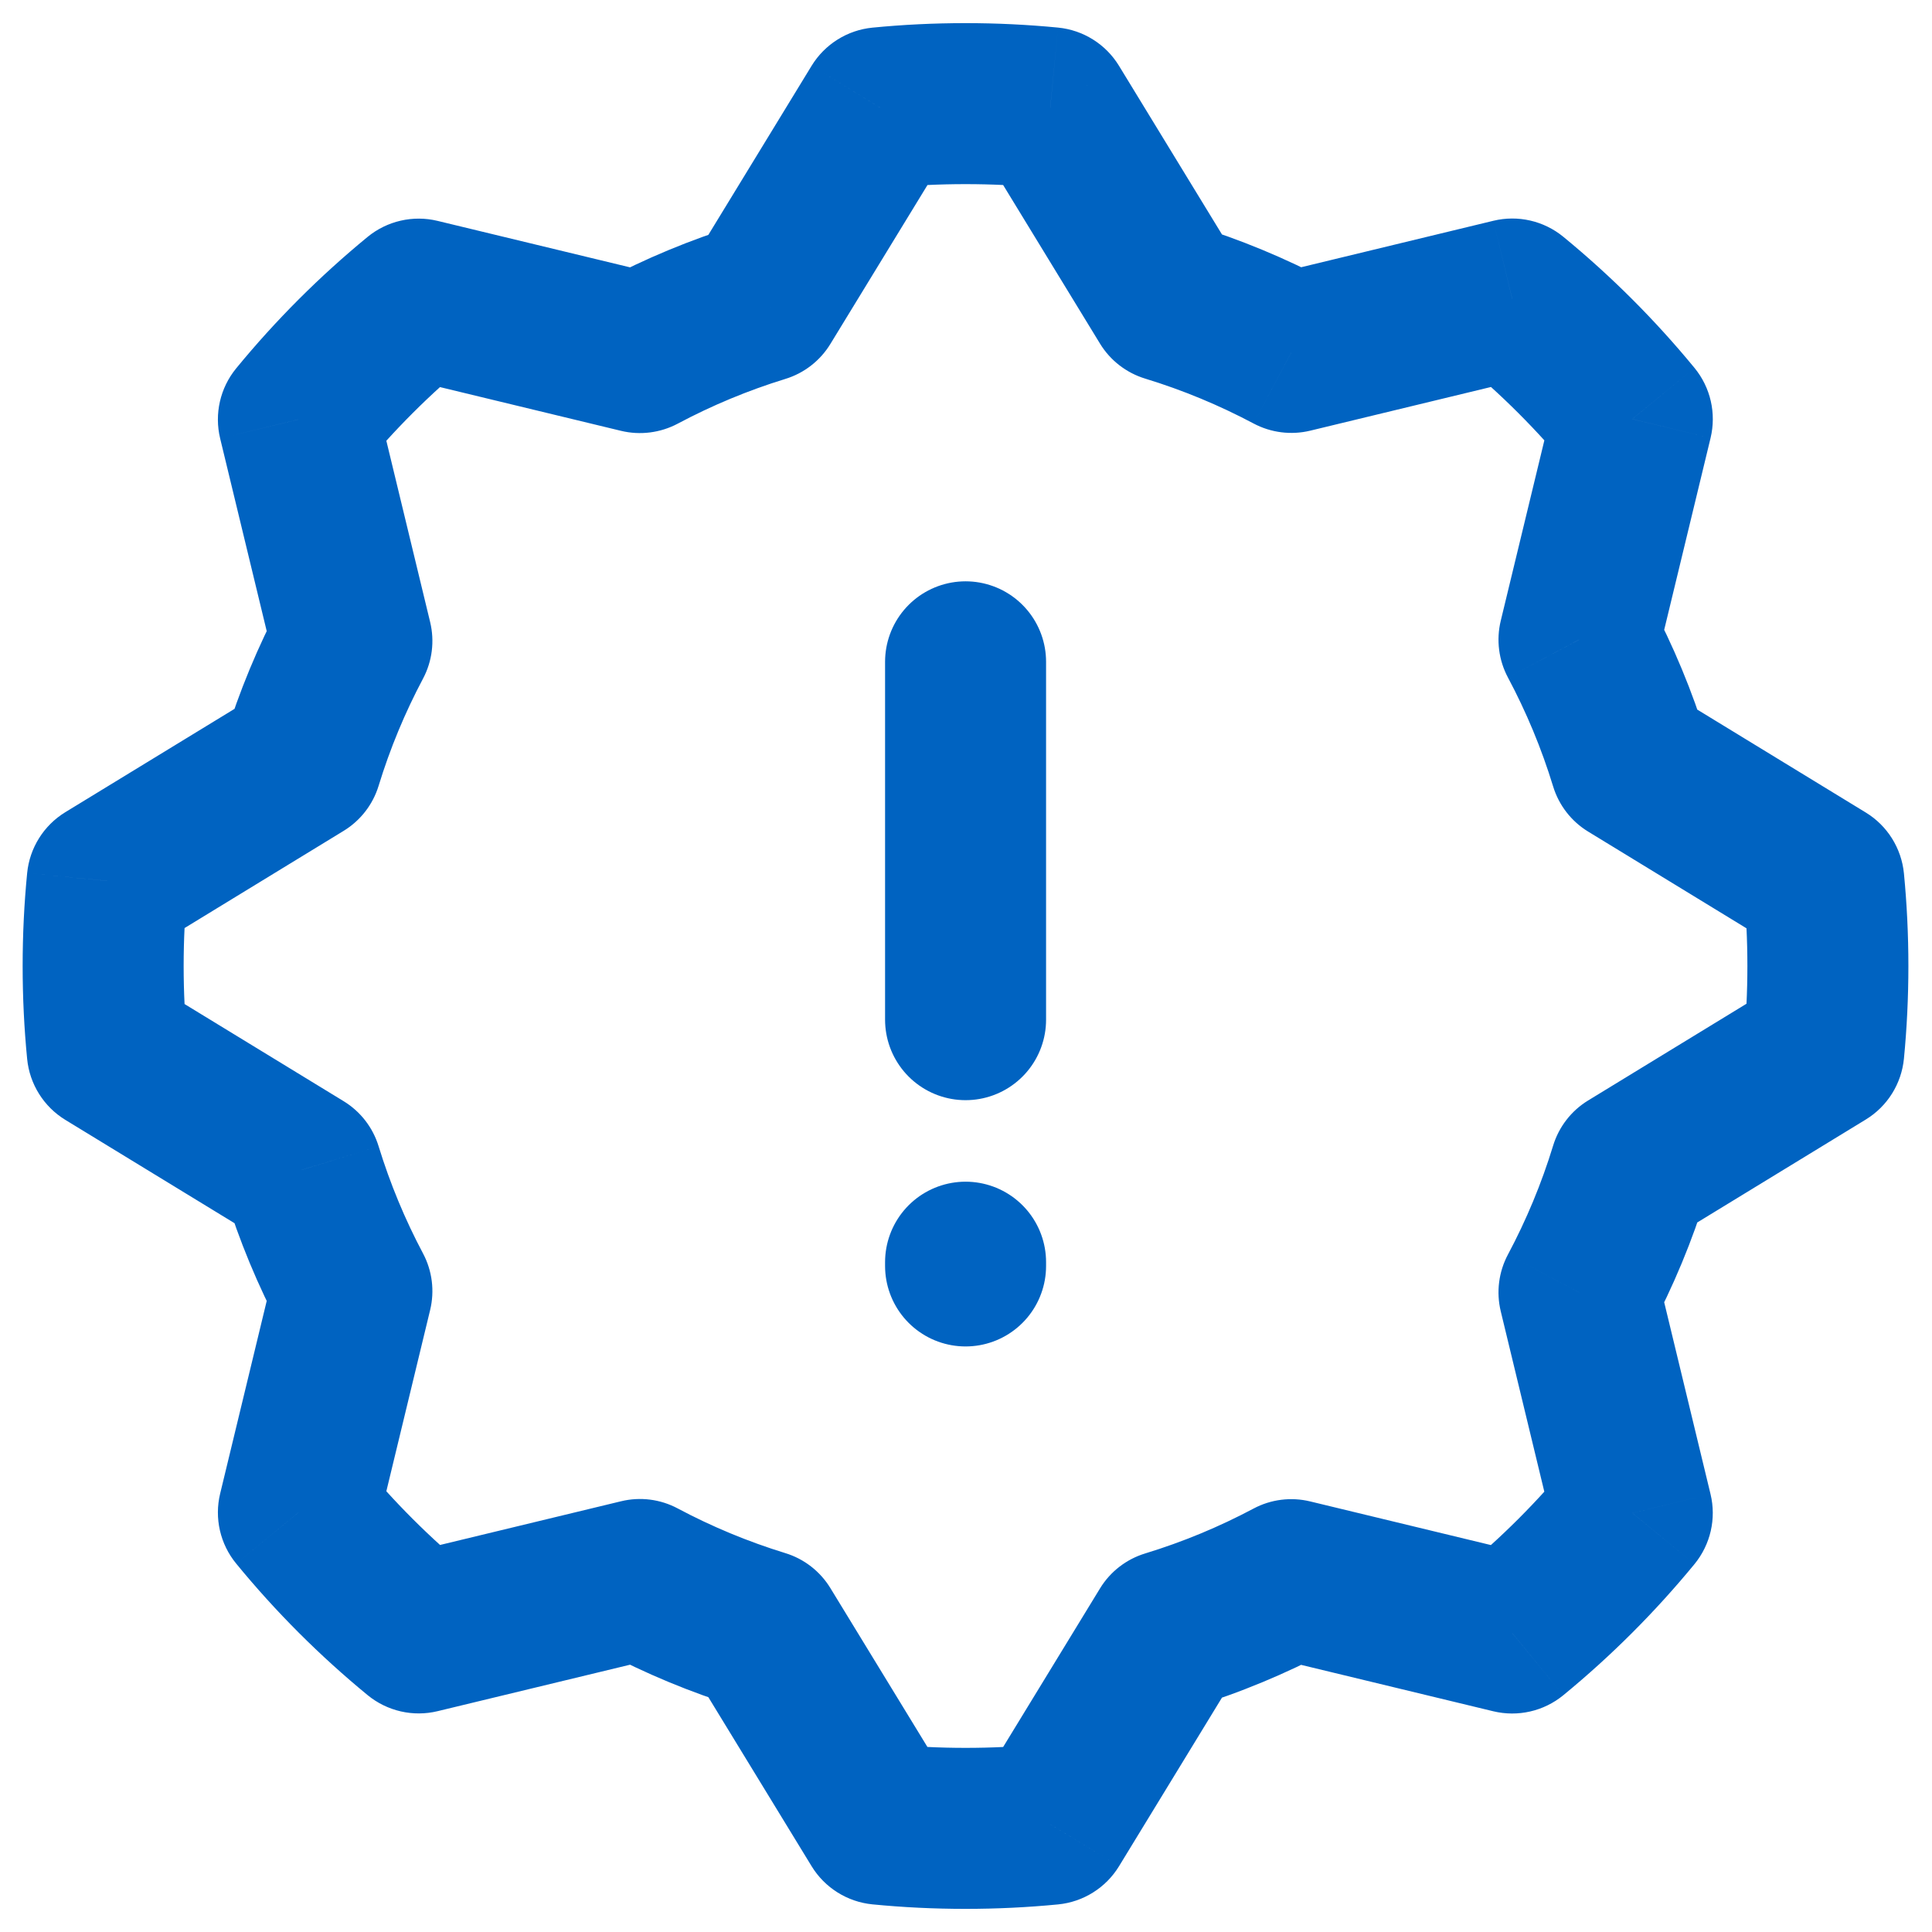
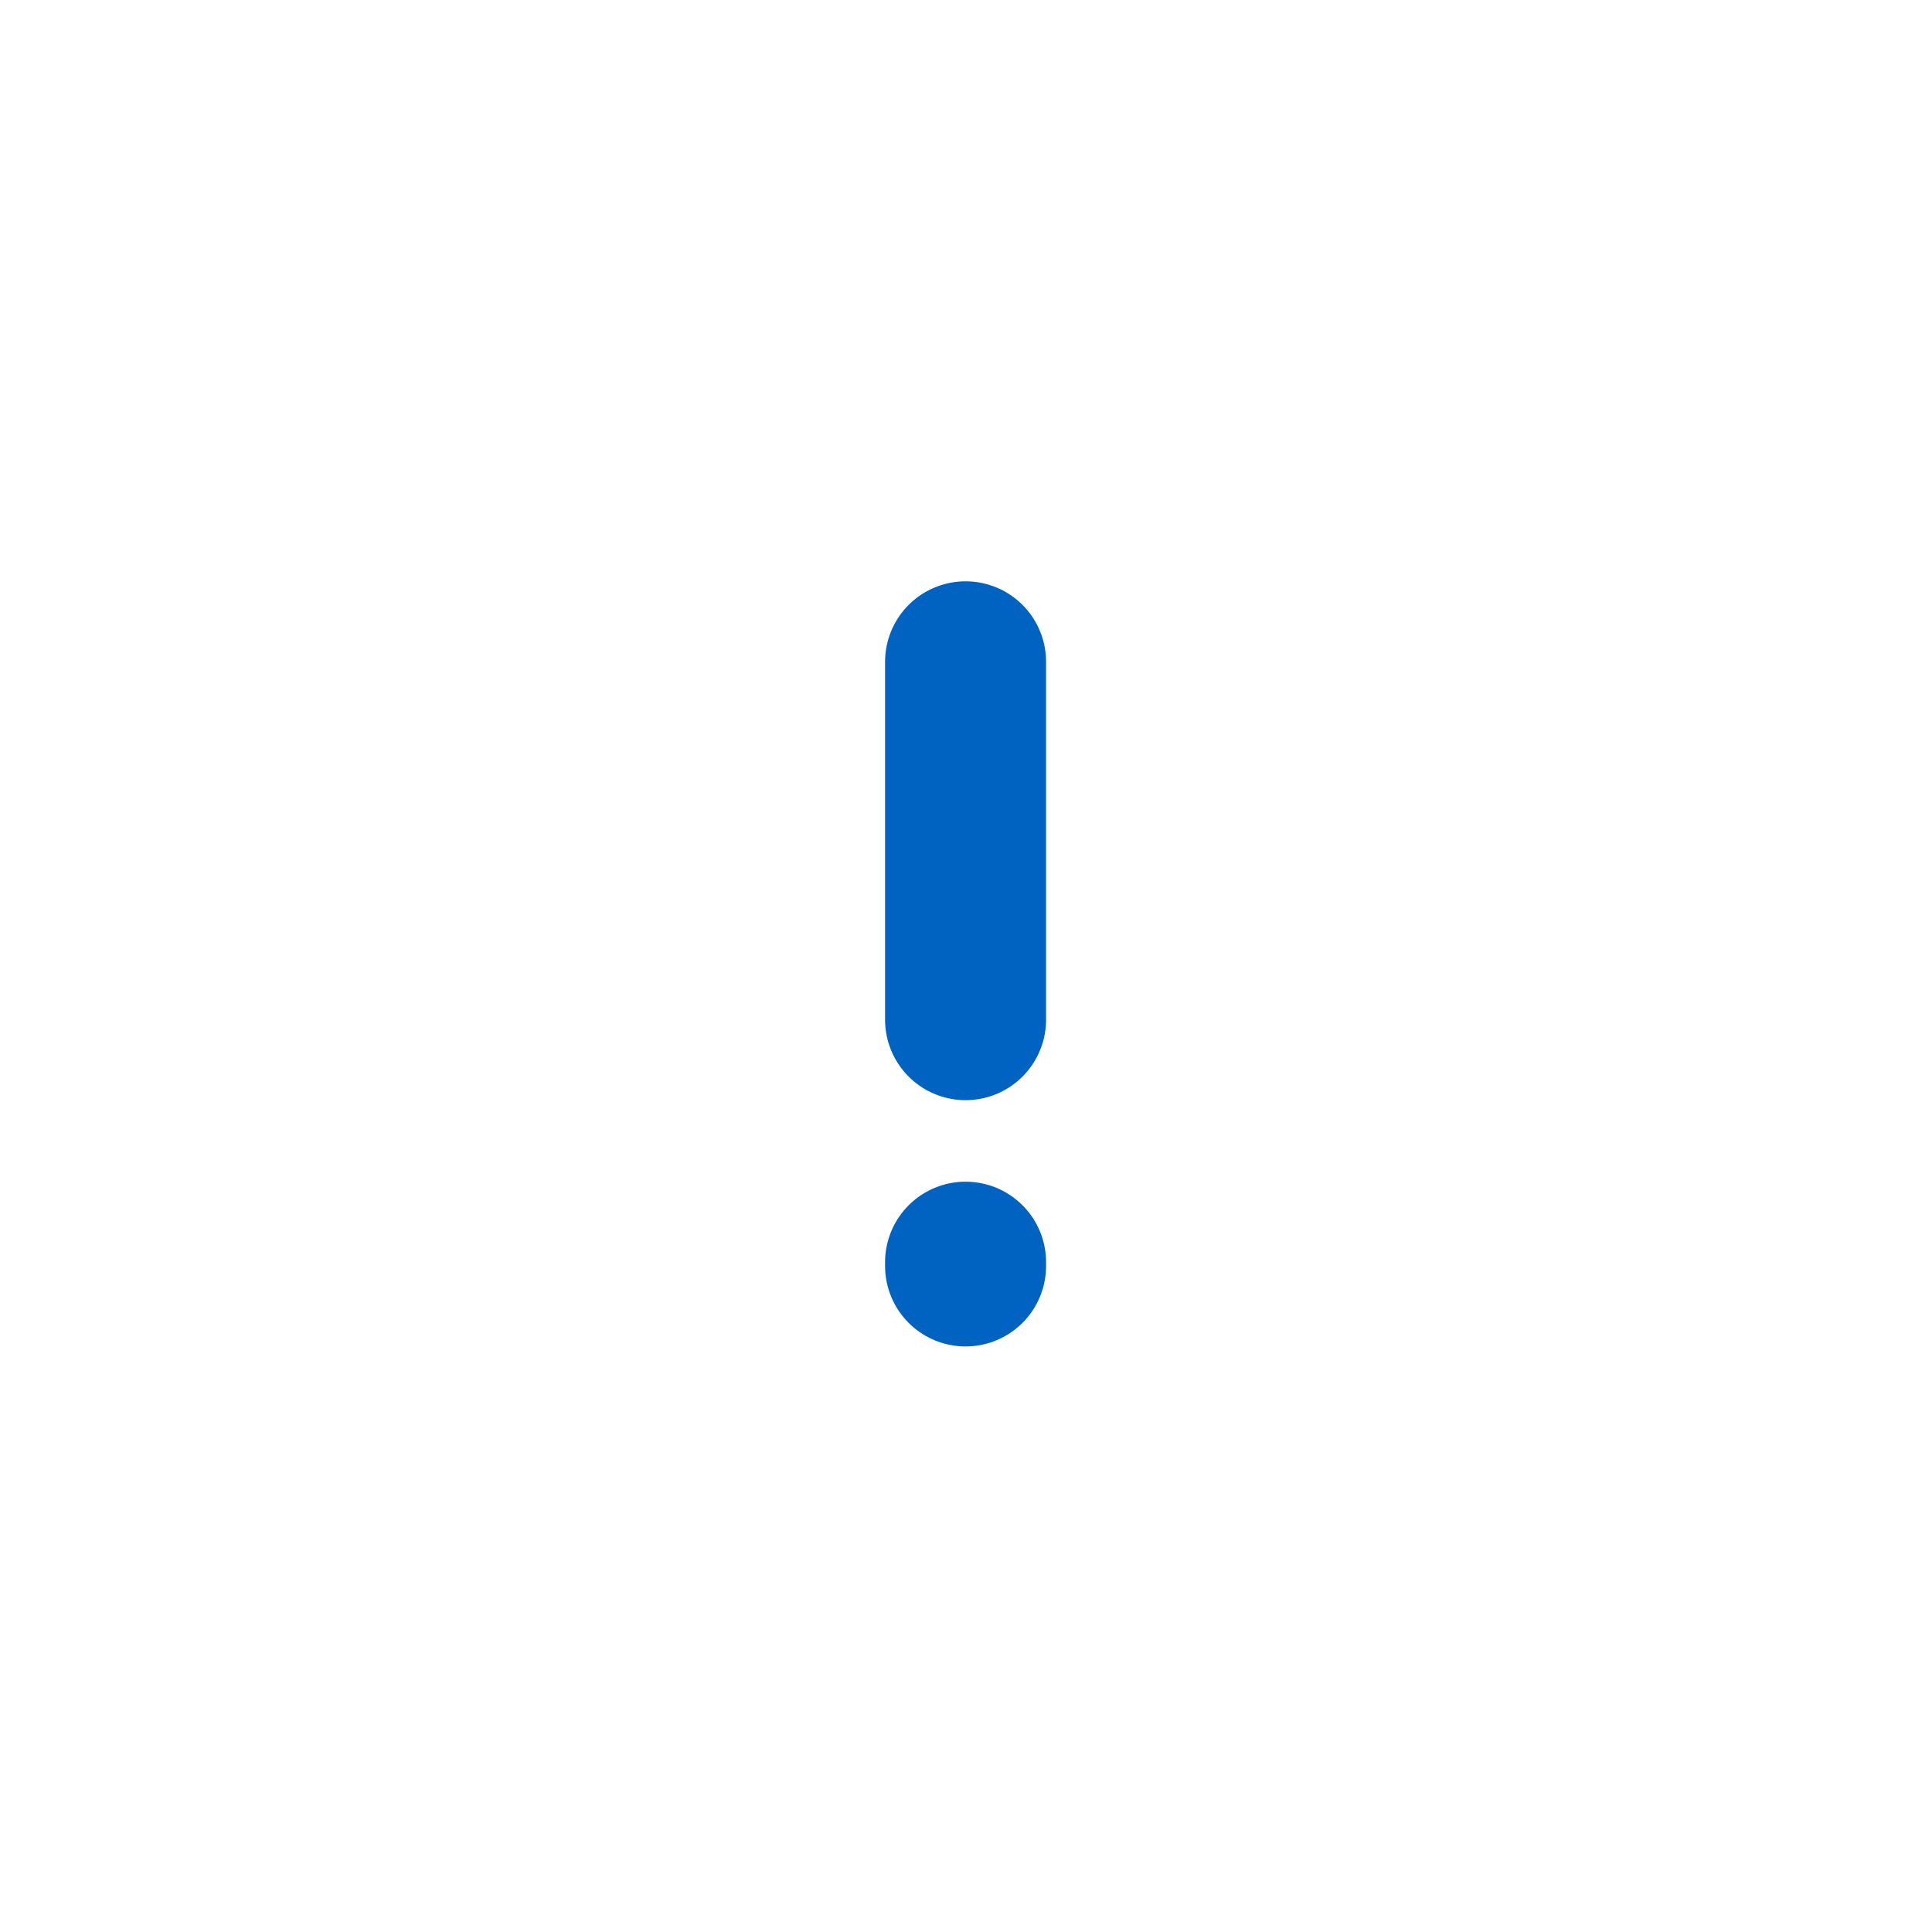
<svg xmlns="http://www.w3.org/2000/svg" width="36" height="36" viewBox="0 0 36 36" fill="none">
  <path d="M17.992 12.332L17.992 19" stroke="#0063C1" stroke-width="3" stroke-linecap="round" />
  <path d="M17.992 23.519L17.992 23.589" stroke="#0063C1" stroke-width="3" stroke-linecap="round" />
-   <path d="M7.802 5.574L8.154 4.116C7.697 4.005 7.214 4.116 6.85 4.414L7.802 5.574ZM11.924 6.569L11.572 8.028C11.928 8.114 12.305 8.066 12.629 7.894L11.924 6.569ZM5.56 7.816L4.4 6.865C4.102 7.229 3.992 7.711 4.102 8.169L5.56 7.816ZM6.557 11.943L7.882 12.646C8.054 12.322 8.101 11.947 8.015 11.591L6.557 11.943ZM5.621 14.202L6.403 15.482C6.716 15.291 6.948 14.992 7.055 14.642L5.621 14.202ZM1.999 16.414L1.217 15.134C0.815 15.38 0.552 15.8 0.506 16.268L1.999 16.414ZM1.999 19.587L0.506 19.733C0.552 20.202 0.816 20.622 1.217 20.867L1.999 19.587ZM5.621 21.799L7.055 21.36C6.948 21.009 6.716 20.71 6.403 20.519L5.621 21.799ZM6.557 24.058L8.015 24.41C8.101 24.054 8.054 23.679 7.882 23.355L6.557 24.058ZM5.56 28.184L4.102 27.832C3.992 28.289 4.102 28.771 4.401 29.135L5.56 28.184ZM7.803 30.427L6.851 31.587C7.215 31.885 7.698 31.996 8.155 31.885L7.803 30.427ZM11.924 29.432L12.629 28.108C12.305 27.935 11.929 27.887 11.572 27.974L11.924 29.432ZM14.193 30.374L15.473 29.592C15.282 29.279 14.983 29.047 14.633 28.94L14.193 30.374ZM16.403 33.992L15.123 34.774C15.368 35.175 15.788 35.439 16.256 35.485L16.403 33.992ZM19.57 33.993L19.716 35.486C20.185 35.44 20.605 35.177 20.851 34.775L19.57 33.993ZM21.777 30.38L21.339 28.946C20.988 29.053 20.688 29.285 20.497 29.598L21.777 30.38ZM24.062 29.435L24.414 27.977C24.057 27.89 23.681 27.938 23.358 28.11L24.062 29.435ZM28.177 30.429L27.825 31.887C28.282 31.997 28.765 31.887 29.129 31.589L28.177 30.429ZM30.416 28.192L31.575 29.144C31.873 28.78 31.984 28.297 31.873 27.84L30.416 28.192ZM29.422 24.081L28.099 23.375C27.926 23.699 27.878 24.076 27.964 24.433L29.422 24.081ZM30.374 21.786L29.592 20.506C29.279 20.697 29.047 20.997 28.94 21.348L30.374 21.786ZM33.984 19.581L34.766 20.861C35.168 20.616 35.431 20.196 35.477 19.727L33.984 19.581ZM33.984 16.42L35.477 16.274C35.431 15.806 35.168 15.385 34.766 15.14L33.984 16.42ZM30.374 14.215L28.94 14.653C29.047 15.004 29.279 15.304 29.592 15.495L30.374 14.215ZM29.422 11.92L27.964 11.568C27.878 11.925 27.926 12.302 28.099 12.626L29.422 11.92ZM30.416 7.808L31.874 8.161C31.984 7.703 31.874 7.22 31.575 6.856L30.416 7.808ZM28.179 5.572L29.13 4.412C28.766 4.114 28.284 4.003 27.826 4.114L28.179 5.572ZM24.062 6.567L23.358 7.891C23.682 8.063 24.058 8.111 24.414 8.025L24.062 6.567ZM21.777 5.621L20.497 6.403C20.688 6.716 20.988 6.948 21.339 7.055L21.777 5.621ZM19.57 2.007L20.85 1.225C20.604 0.823 20.184 0.56 19.715 0.514L19.57 2.007ZM16.404 2.008L16.257 0.515C15.789 0.561 15.369 0.824 15.123 1.226L16.404 2.008ZM14.193 5.627L14.633 7.061C14.983 6.954 15.282 6.722 15.473 6.409L14.193 5.627ZM7.45 7.032L11.572 8.028L12.276 5.111L8.154 4.116L7.45 7.032ZM6.72 8.768C7.329 8.025 8.011 7.343 8.754 6.733L6.85 4.414C5.955 5.149 5.134 5.97 4.4 6.865L6.72 8.768ZM8.015 11.591L7.018 7.464L4.102 8.169L5.099 12.295L8.015 11.591ZM7.055 14.642C7.268 13.946 7.546 13.279 7.882 12.646L5.232 11.24C4.808 12.039 4.457 12.883 4.187 13.762L7.055 14.642ZM2.781 17.695L6.403 15.482L4.839 12.922L1.217 15.134L2.781 17.695ZM3.422 18C3.422 17.514 3.446 17.034 3.492 16.561L0.506 16.268C0.45 16.838 0.422 17.416 0.422 18H3.422ZM3.492 19.441C3.446 18.967 3.422 18.486 3.422 18H0.422C0.422 18.584 0.45 19.163 0.506 19.733L3.492 19.441ZM6.403 20.519L2.781 18.307L1.217 20.867L4.839 23.079L6.403 20.519ZM7.882 23.355C7.546 22.723 7.269 22.055 7.055 21.36L4.187 22.239C4.457 23.119 4.808 23.962 5.232 24.761L7.882 23.355ZM7.018 28.536L8.015 24.41L5.099 23.706L4.102 27.832L7.018 28.536ZM8.755 29.268C8.012 28.658 7.33 27.976 6.72 27.233L4.401 29.135C5.135 30.031 5.956 30.852 6.851 31.587L8.755 29.268ZM11.572 27.974L7.451 28.969L8.155 31.885L12.276 30.89L11.572 27.974ZM14.633 28.94C13.934 28.725 13.264 28.446 12.629 28.108L11.219 30.756C12.021 31.183 12.869 31.536 13.753 31.808L14.633 28.94ZM17.683 33.21L15.473 29.592L12.913 31.156L15.123 34.774L17.683 33.21ZM17.991 32.569C17.504 32.569 17.023 32.545 16.549 32.499L16.256 35.485C16.828 35.541 17.406 35.569 17.991 35.569V32.569ZM19.425 32.5C18.954 32.546 18.475 32.569 17.991 32.569V35.569C18.573 35.569 19.148 35.541 19.716 35.486L19.425 32.5ZM20.497 29.598L18.29 33.211L20.851 34.775L23.057 31.162L20.497 29.598ZM23.358 28.11C22.718 28.45 22.043 28.731 21.339 28.946L22.215 31.815C23.105 31.544 23.958 31.188 24.766 30.759L23.358 28.11ZM28.53 28.971L24.414 27.977L23.709 30.893L27.825 31.887L28.53 28.971ZM29.256 27.24C28.648 27.981 27.967 28.661 27.226 29.269L29.129 31.589C30.022 30.856 30.841 30.037 31.575 29.144L29.256 27.24ZM27.964 24.433L28.957 28.544L31.873 27.84L30.88 23.728L27.964 24.433ZM28.94 21.348C28.724 22.055 28.441 22.733 28.099 23.375L30.746 24.787C31.178 23.976 31.536 23.119 31.809 22.224L28.94 21.348ZM33.202 18.301L29.592 20.506L31.156 23.066L34.766 20.861L33.202 18.301ZM32.56 18C32.56 18.485 32.537 18.964 32.491 19.436L35.477 19.727C35.532 19.159 35.56 18.582 35.56 18H32.56ZM32.491 16.566C32.537 17.037 32.56 17.516 32.56 18H35.56C35.56 17.418 35.532 16.843 35.477 16.274L32.491 16.566ZM29.592 15.495L33.202 17.7L34.766 15.14L31.156 12.935L29.592 15.495ZM28.099 12.626C28.441 13.268 28.724 13.946 28.94 14.653L31.809 13.777C31.536 12.883 31.178 12.025 30.746 11.215L28.099 12.626ZM28.958 7.456L27.964 11.568L30.88 12.273L31.874 8.161L28.958 7.456ZM27.227 6.731C27.968 7.34 28.648 8.019 29.256 8.76L31.575 6.856C30.842 5.964 30.023 5.145 29.13 4.412L27.227 6.731ZM24.414 8.025L28.531 7.03L27.826 4.114L23.71 5.109L24.414 8.025ZM21.339 7.055C22.043 7.27 22.718 7.551 23.358 7.891L24.766 5.242C23.958 4.813 23.105 4.458 22.215 4.186L21.339 7.055ZM18.29 2.789L20.497 6.403L23.057 4.839L20.85 1.225L18.29 2.789ZM17.991 3.431C18.475 3.431 18.953 3.454 19.424 3.5L19.715 0.514C19.148 0.459 18.573 0.431 17.991 0.431V3.431ZM16.55 3.501C17.024 3.454 17.505 3.431 17.991 3.431V0.431C17.407 0.431 16.828 0.459 16.257 0.515L16.55 3.501ZM15.473 6.409L17.684 2.79L15.123 1.226L12.913 4.845L15.473 6.409ZM12.629 7.894C13.264 7.556 13.934 7.276 14.633 7.061L13.753 4.193C12.869 4.465 12.021 4.818 11.219 5.245L12.629 7.894Z" fill="#0063C1" />
</svg>